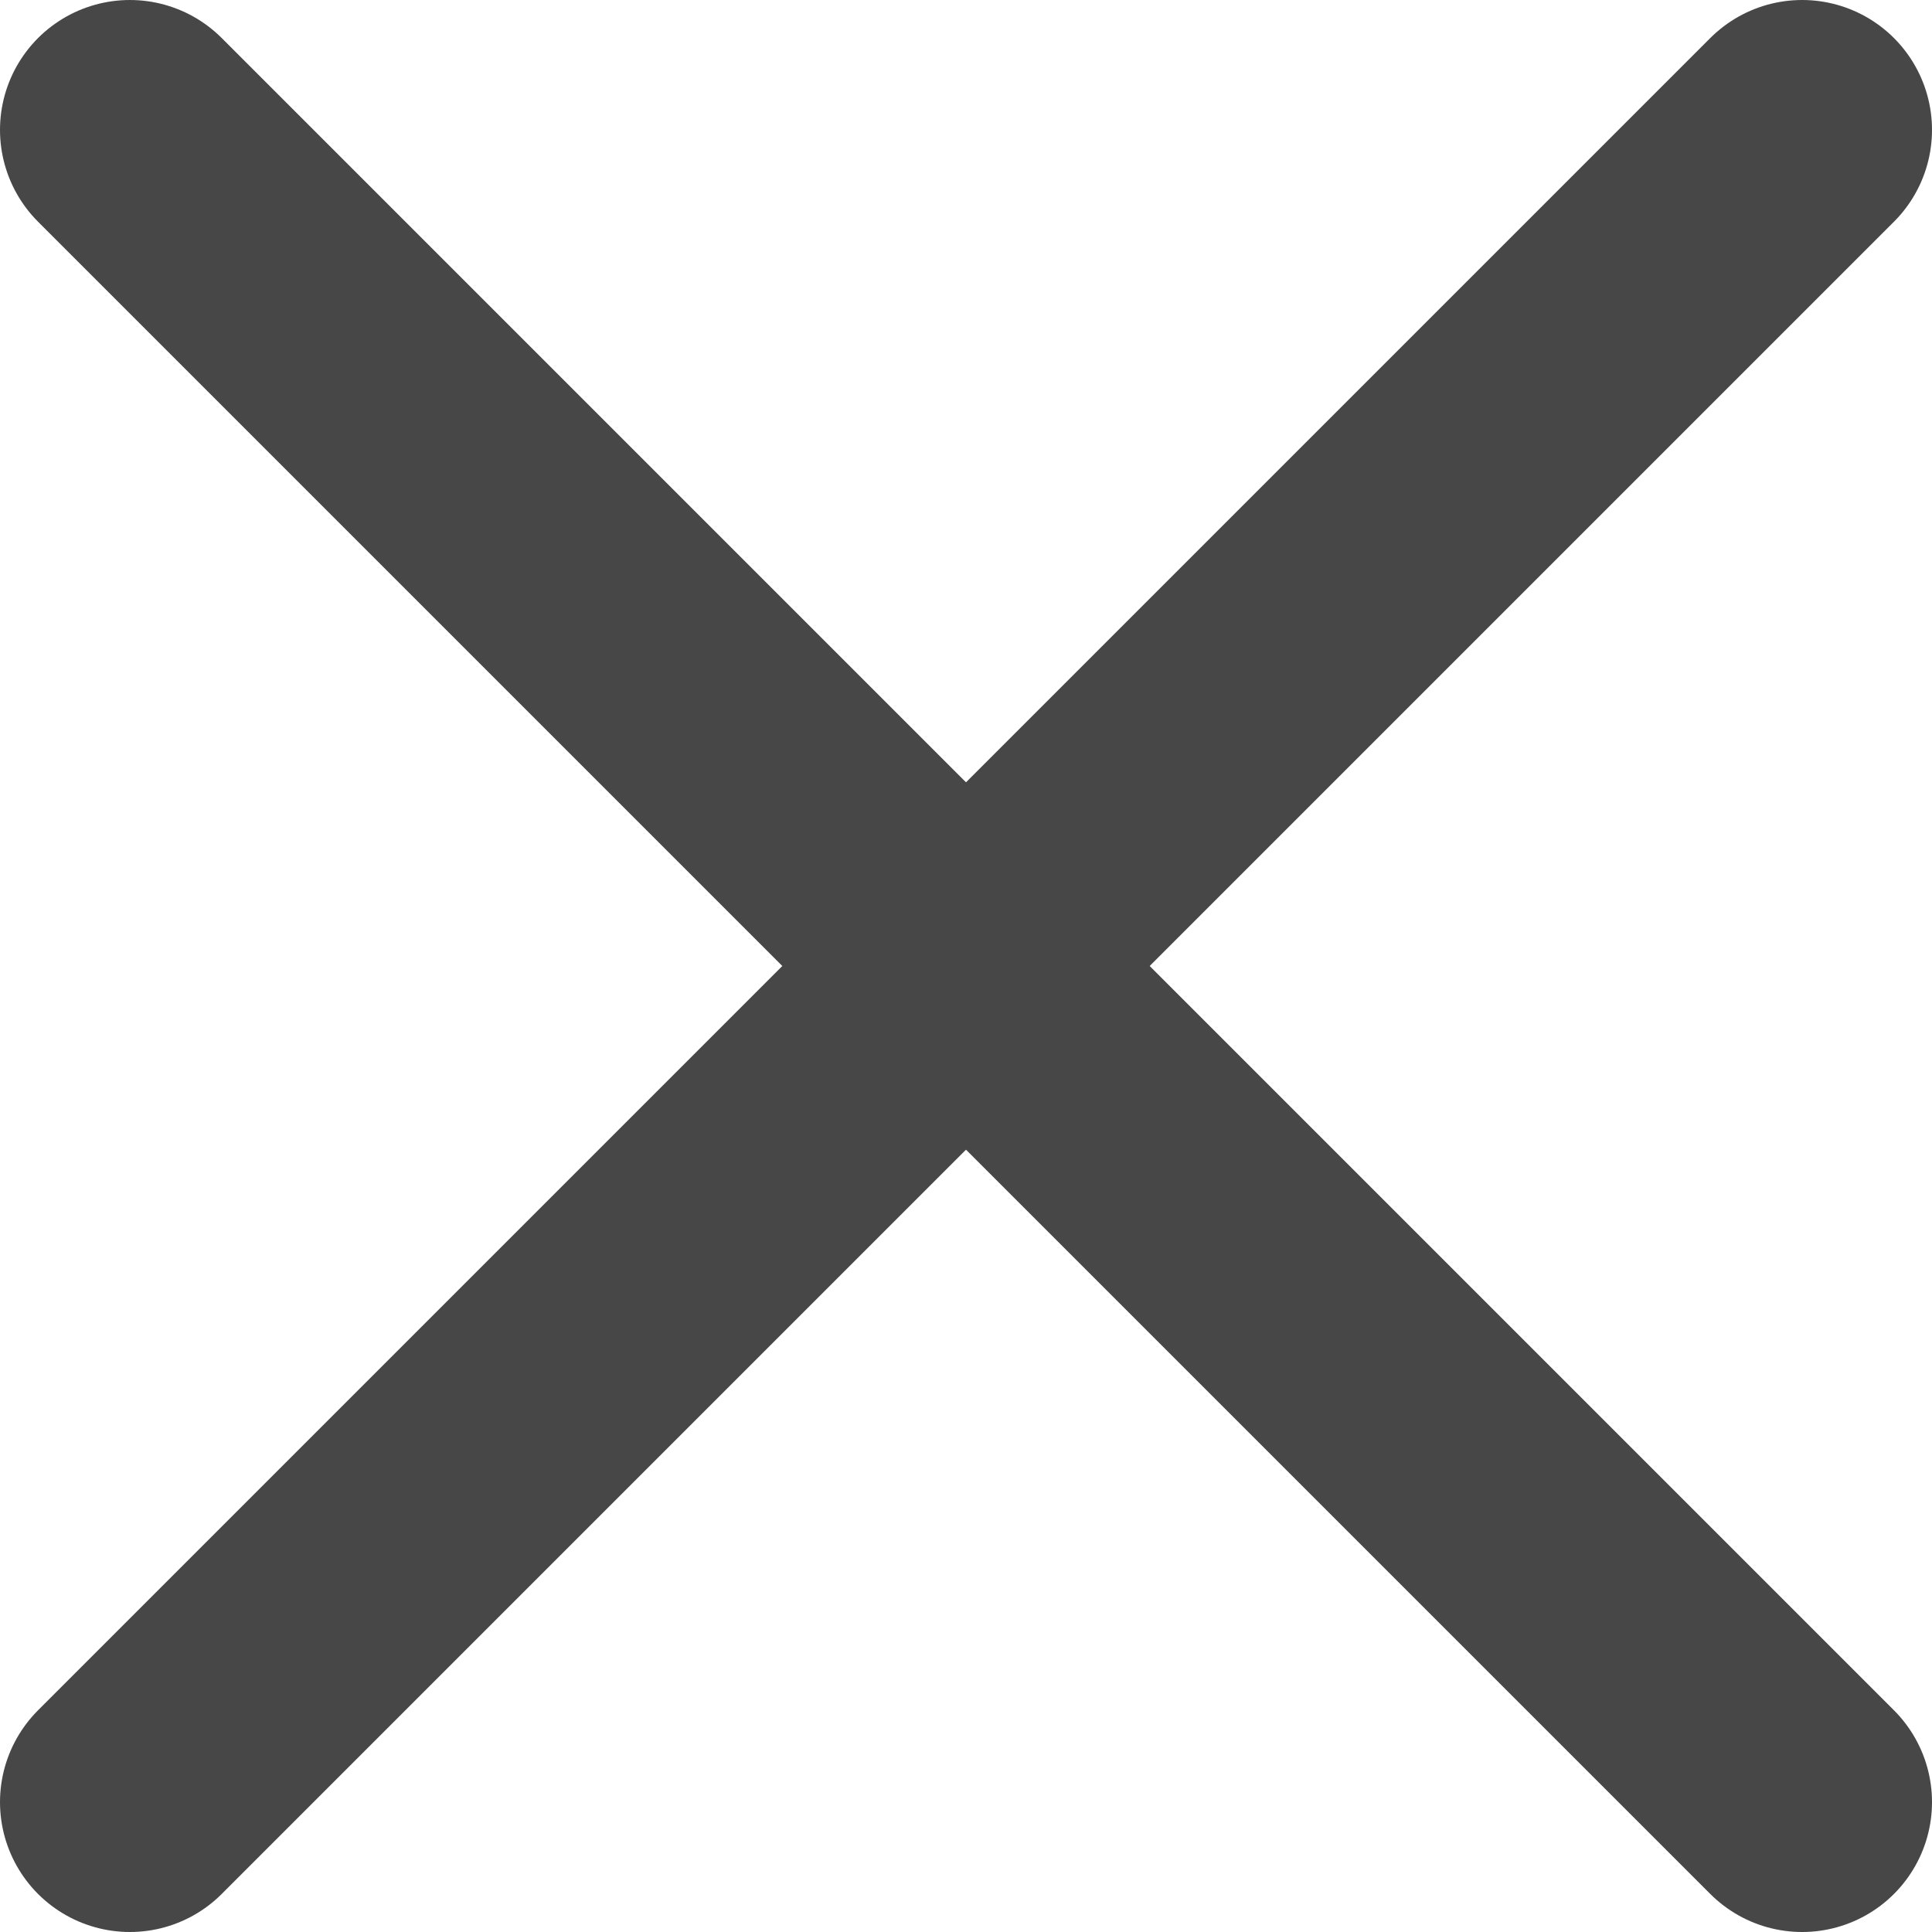
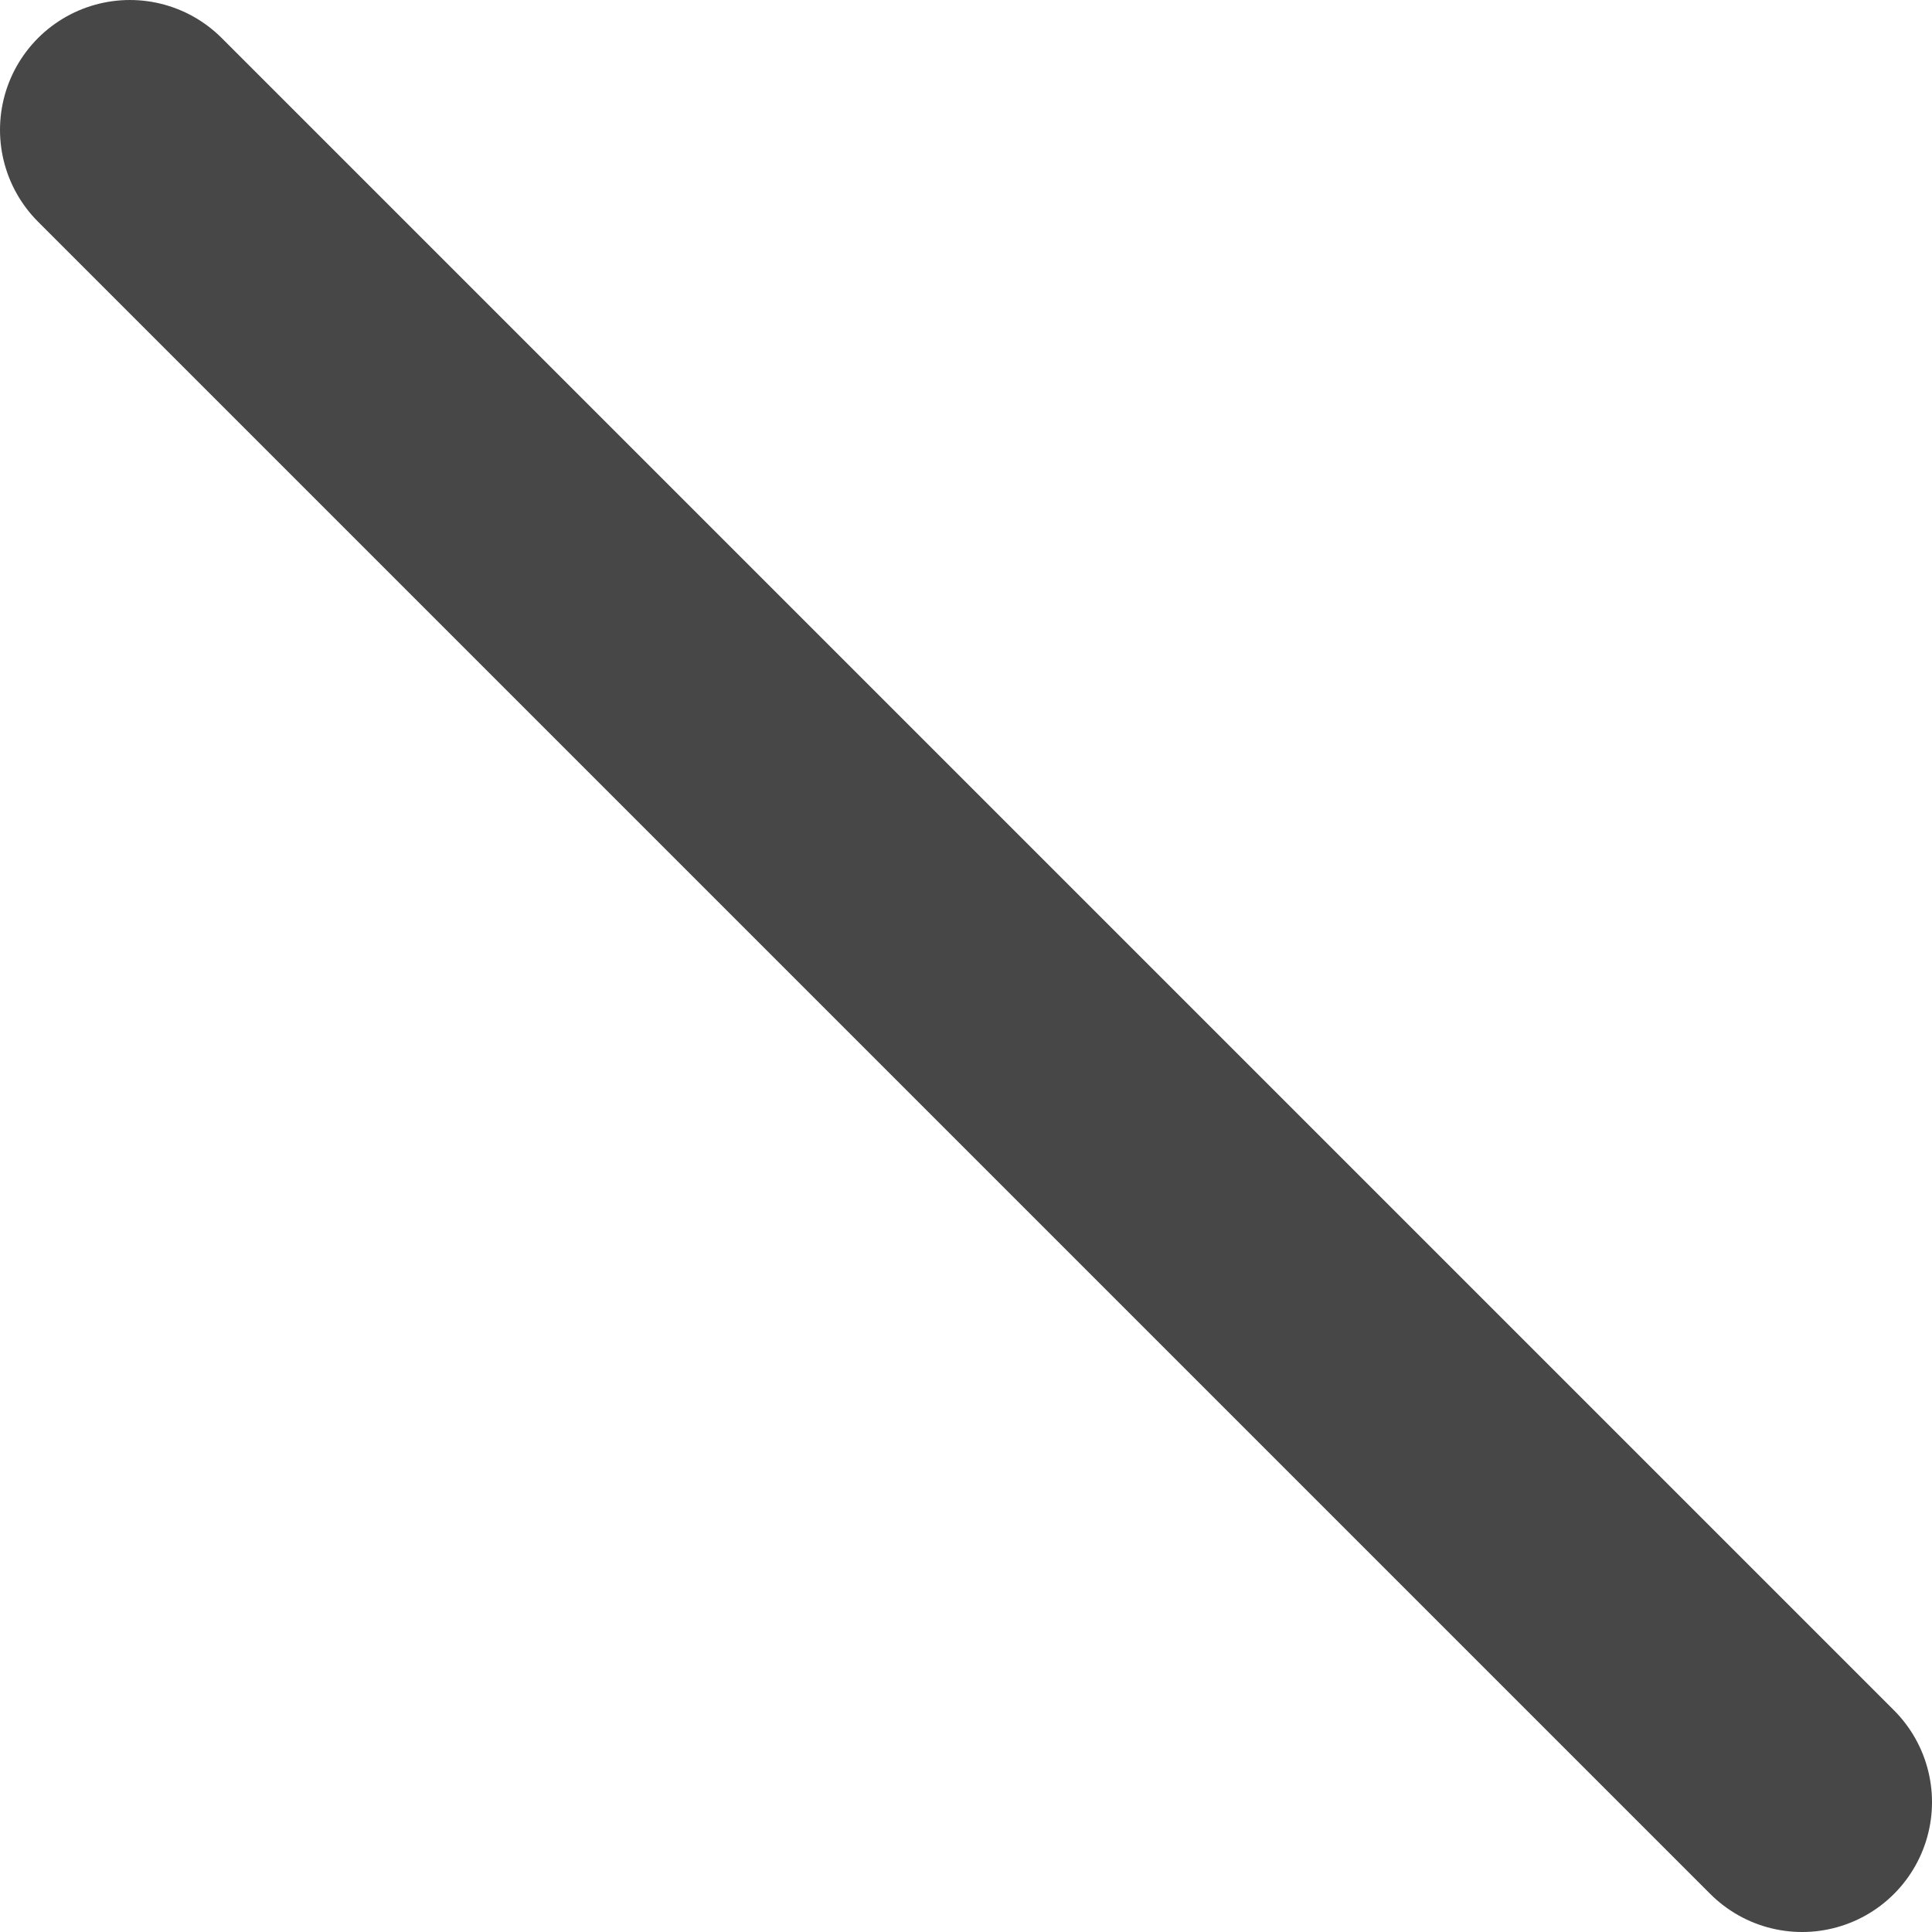
<svg xmlns="http://www.w3.org/2000/svg" id="Capa_1" data-name="Capa 1" viewBox="0 0 119 119">
  <defs>
    <style>.cls-1{fill:none;stroke:#474747;stroke-linecap:round;stroke-linejoin:round;stroke-width:16px;}</style>
  </defs>
  <title>icon-cruz</title>
  <line class="cls-1" x1="8" y1="8" x2="111" y2="111" />
-   <line class="cls-1" x1="8" y1="111" x2="111" y2="8" />
</svg>